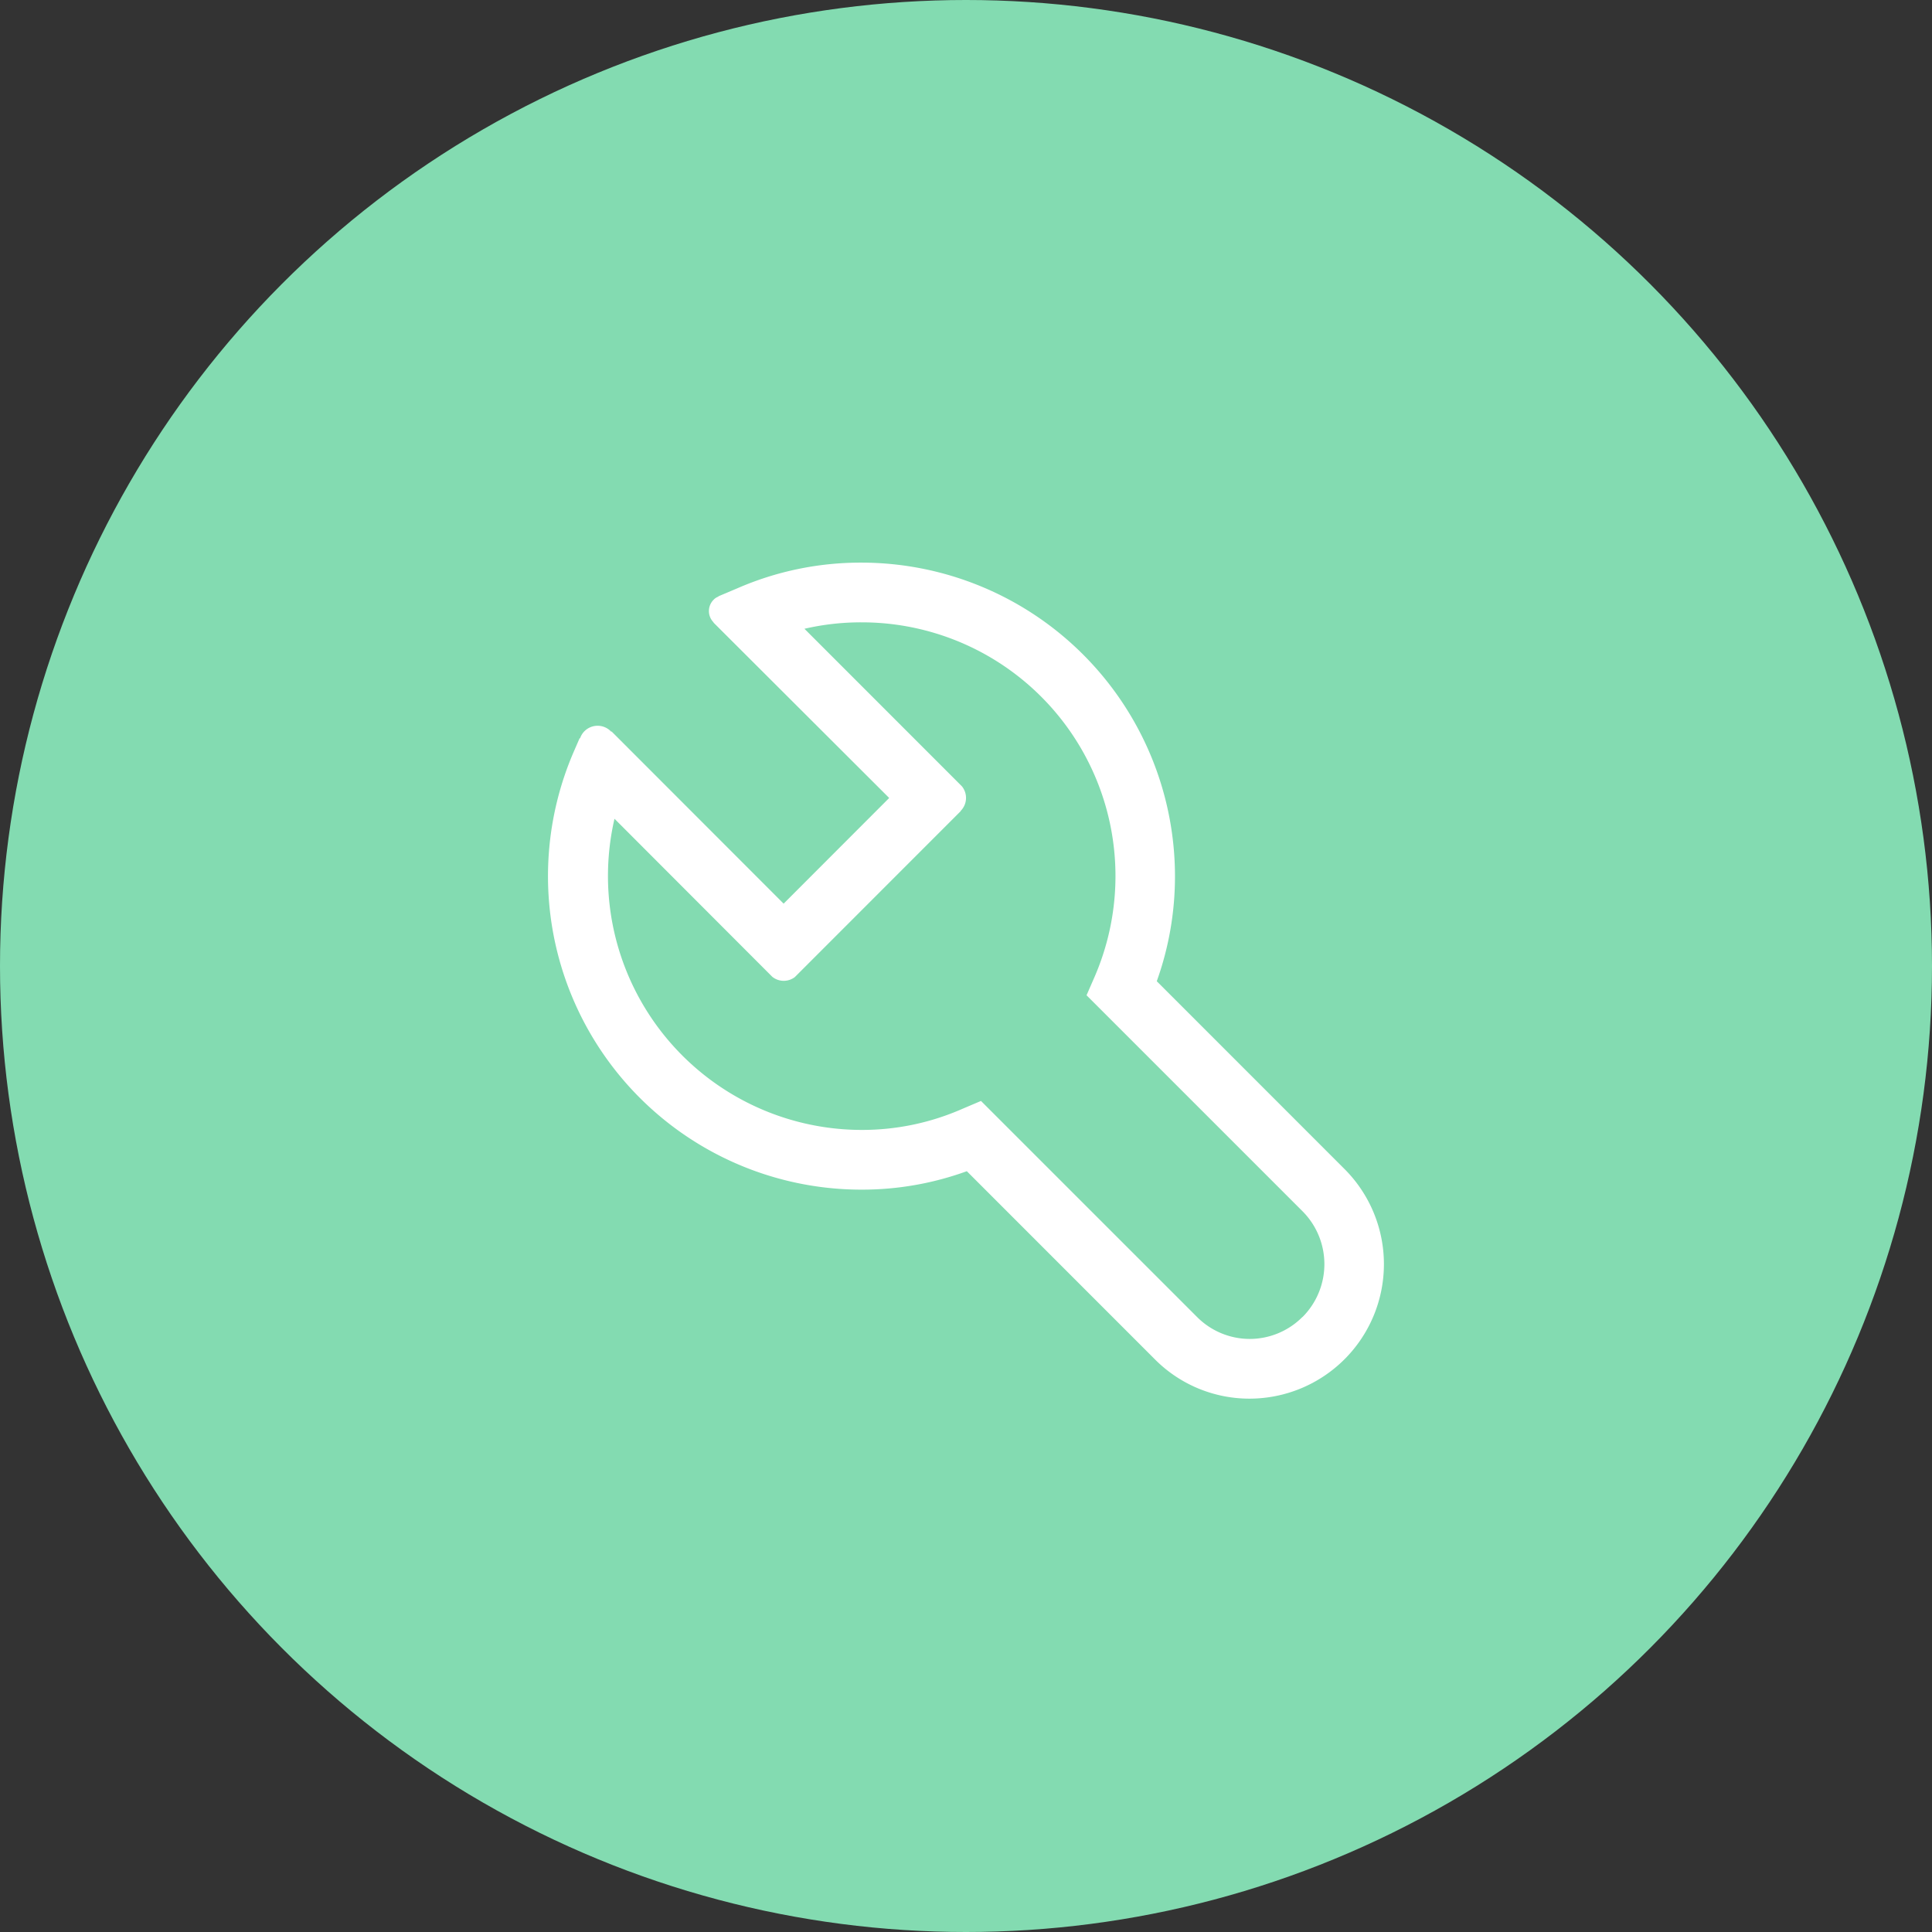
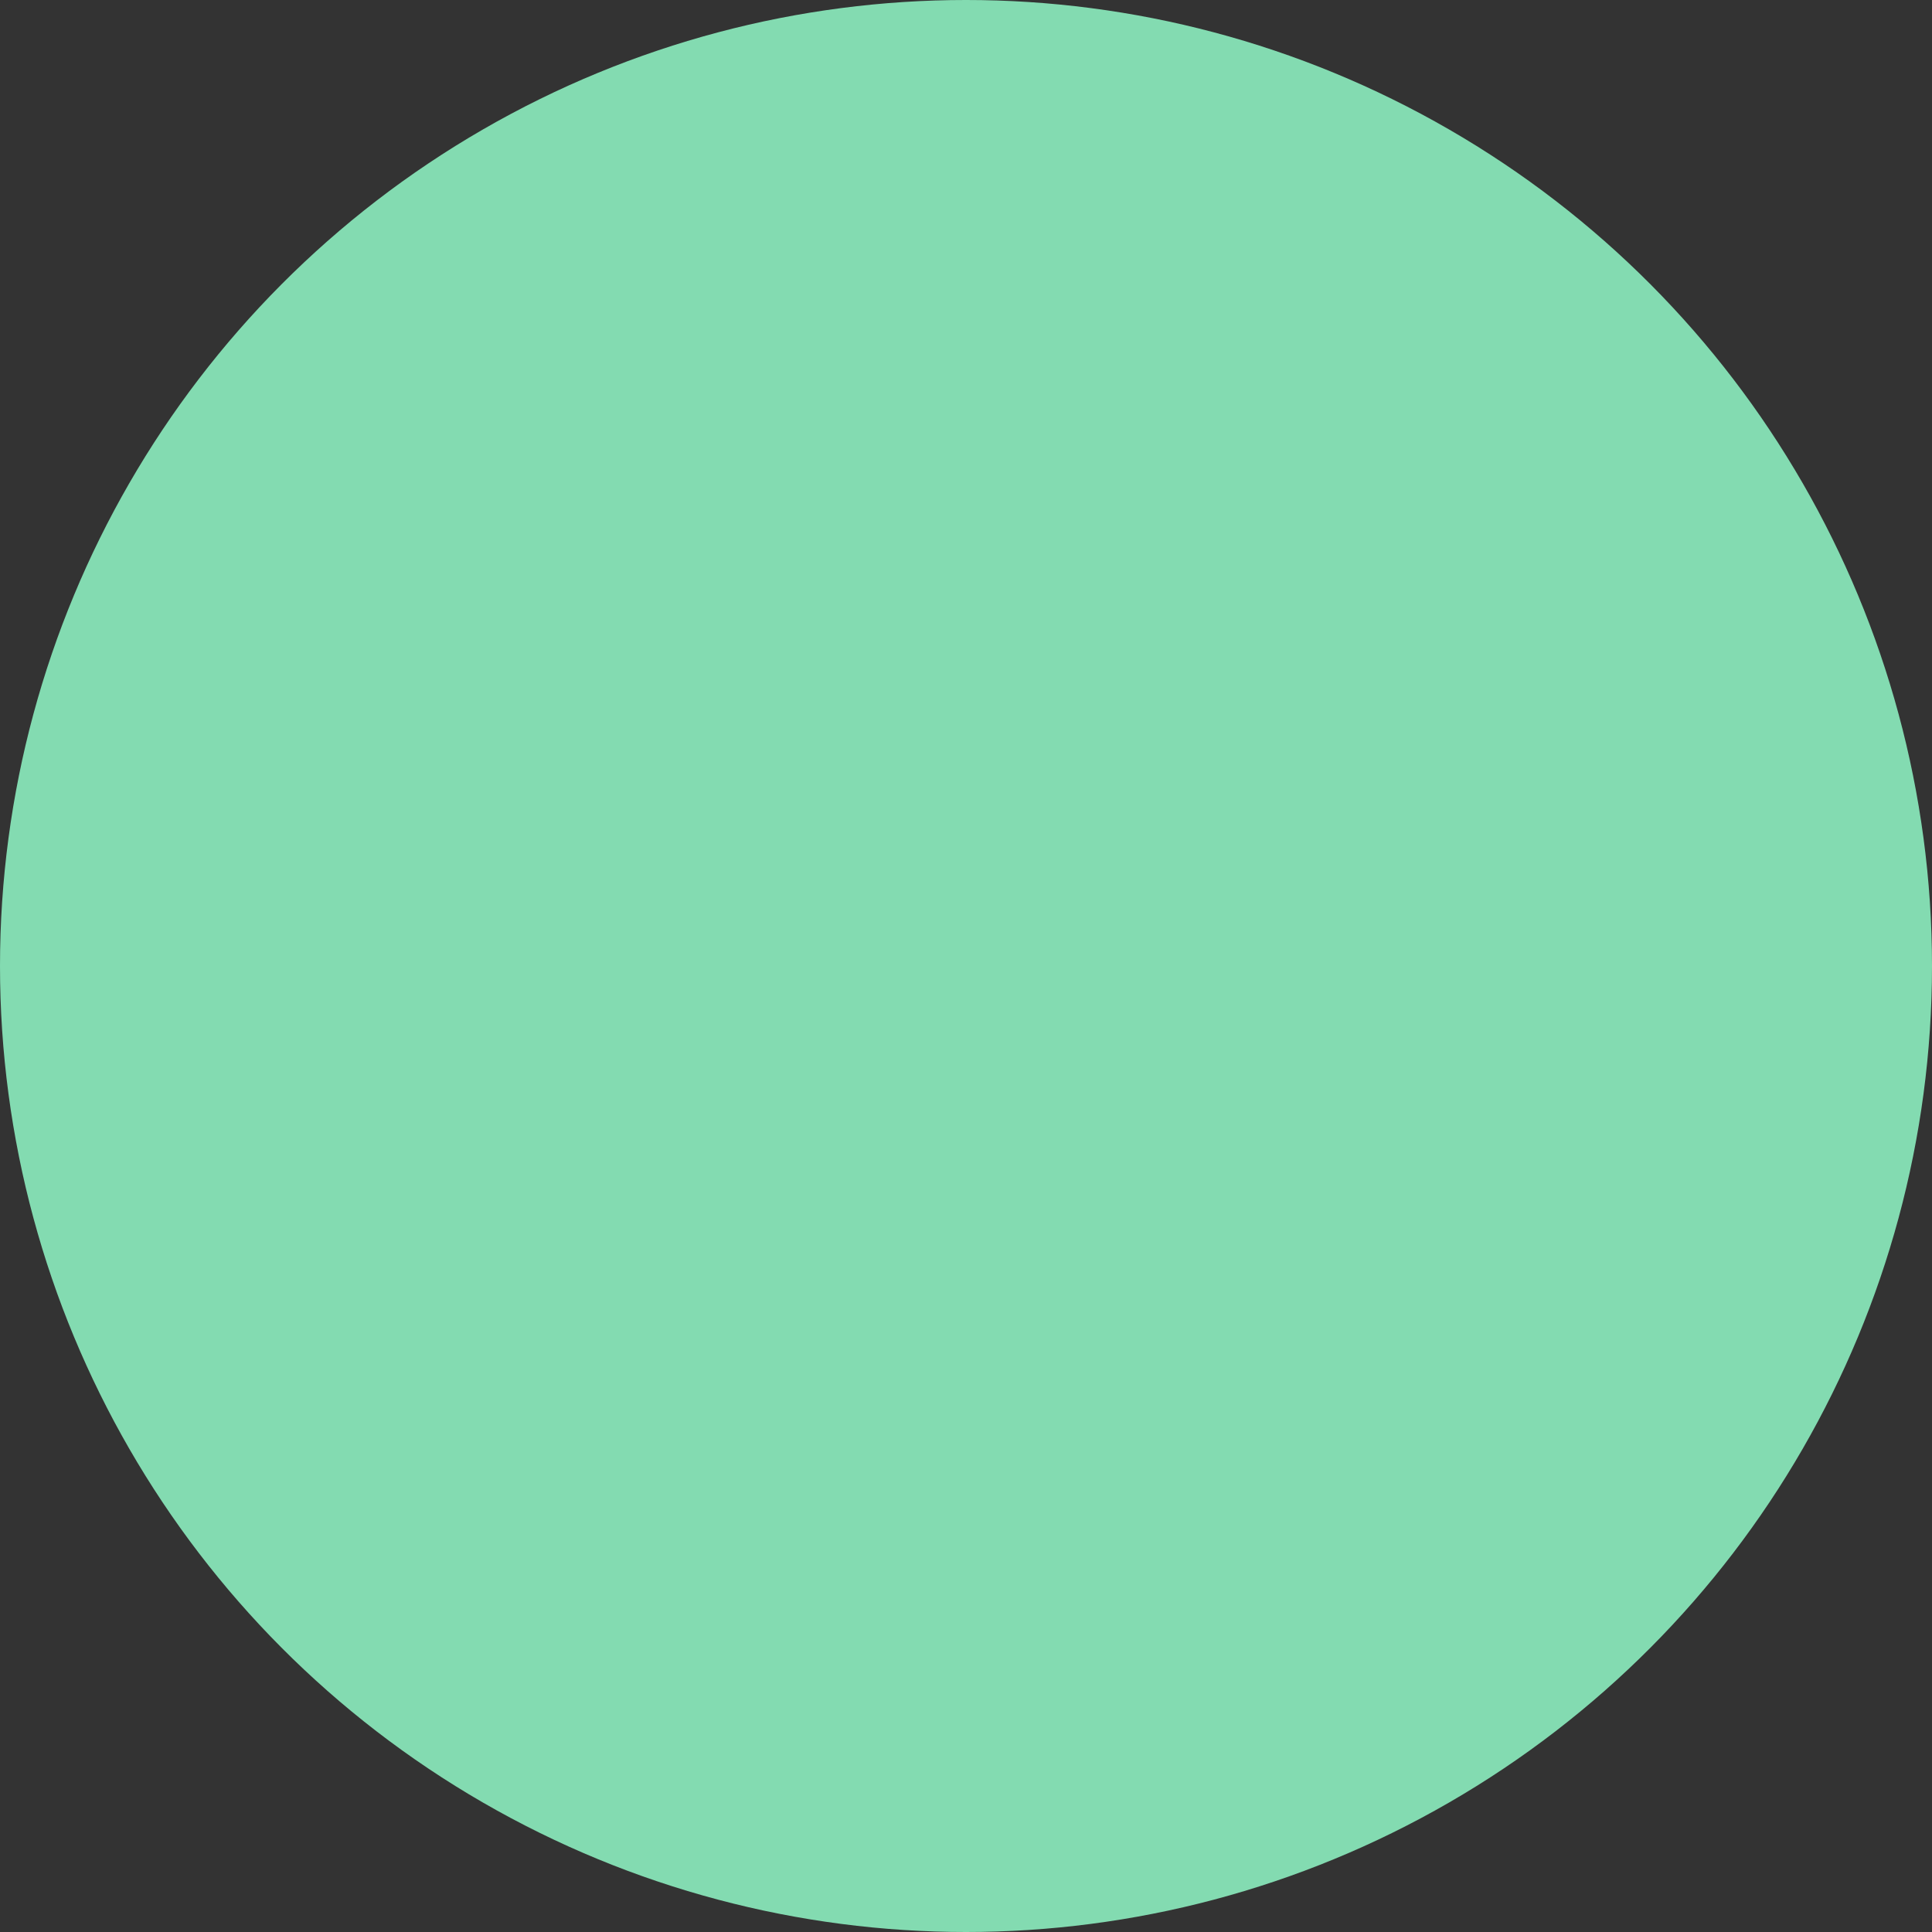
<svg xmlns="http://www.w3.org/2000/svg" id="组_103" data-name="组 103" width="66" height="66" viewBox="0 0 66 66">
  <rect x="0" y="0" width="66" height="66" fill="#333333" stroke="none" />
  <defs>
    <style>
      .cls-1 {
        fill: #83dbb1;
      }

      .cls-2 {
        fill: #fff;
        fill-rule: evenodd;
      }
    </style>
  </defs>
  <circle id="椭圆_553_拷贝_4" data-name="椭圆 553 拷贝 4" class="cls-1" cx="33" cy="33" r="33" />
-   <path id="形状_597" data-name="形状 597" class="cls-2" d="M326.935,8880.94l-6.418-6.42a10.6,10.6,0,0,0,.622-3.59,10.718,10.718,0,0,0-10.708-10.71,10.534,10.534,0,0,0-4.249.88l-0.639.27a0.036,0.036,0,0,1,0,.01,0.434,0.434,0,0,0-.167.11,0.547,0.547,0,0,0,0,.77s0,0,0,.01l6,5.99-3.606,3.61-5.875-5.88c-0.009,0-.018.01-0.03-0.01a0.635,0.635,0,0,0-.9,0,0.627,0.627,0,0,0-.148.24H300.8l-0.2.46a10.709,10.709,0,0,0,9.828,14.96,10.472,10.472,0,0,0,3.6-.63l6.418,6.42a4.551,4.551,0,0,0,3.245,1.35h0a4.595,4.595,0,0,0,3.244-7.84h0Zm-1.442,5.05a2.543,2.543,0,0,1-1.8.75h0a2.542,2.542,0,0,1-1.8-.75l-7.381-7.38-0.636.27a8.5,8.5,0,0,1-3.439.72,8.676,8.676,0,0,1-8.445-10.63l5.392,5.4a0.626,0.626,0,0,0,.767.01l5.668-5.67c0-.01,0-0.01,0-0.01a0.629,0.629,0,0,0,.04-0.84l-5.378-5.38a8.533,8.533,0,0,1,1.956-.22,8.667,8.667,0,0,1,7.956,12.11l-0.275.63,7.38,7.38a2.559,2.559,0,0,1,0,3.61h0Zm0,0" transform="translate(-281 -8841)" />
</svg>